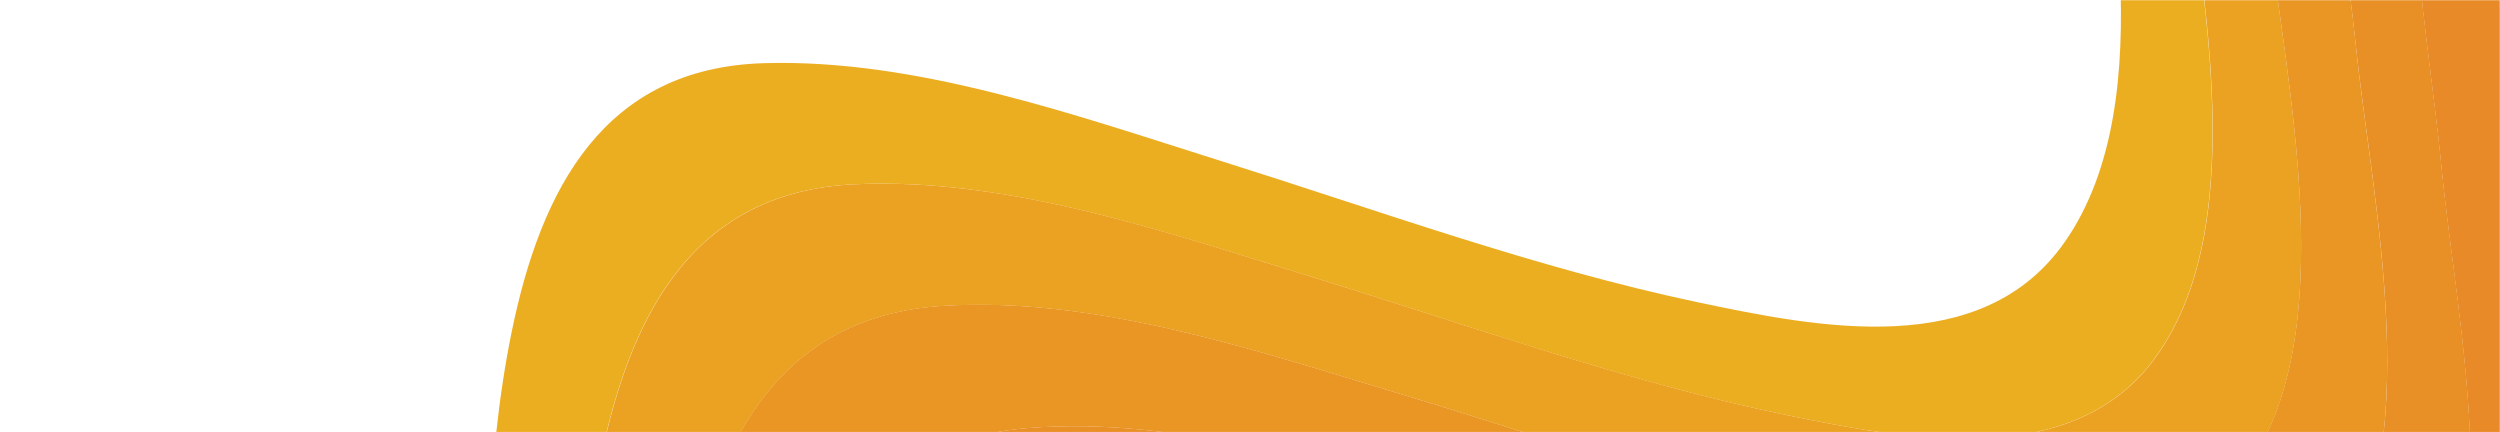
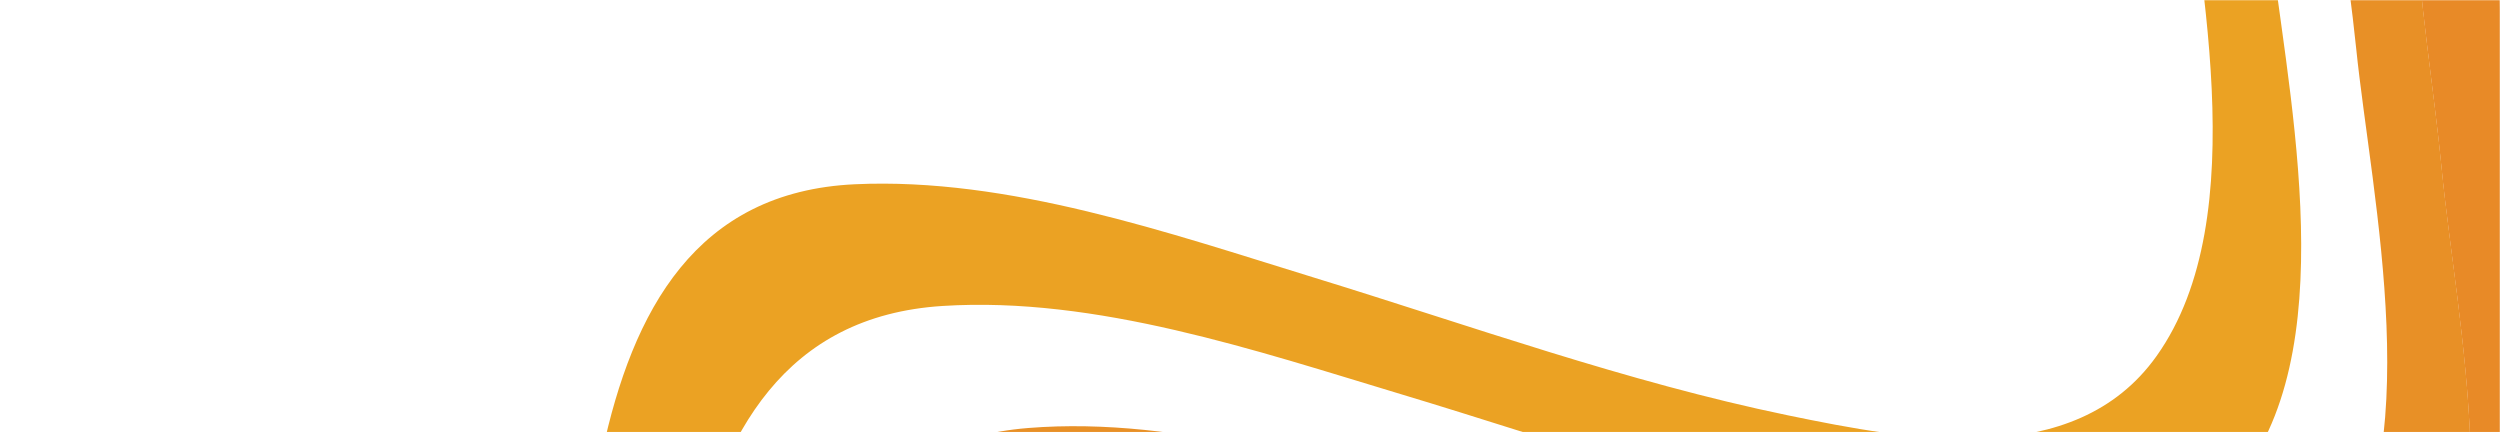
<svg xmlns="http://www.w3.org/2000/svg" width="1440" height="249" viewBox="0 0 1440 249" fill="none">
  <mask id="mask0_365_536" style="mask-type:alpha" maskUnits="userSpaceOnUse" x="0" y="0" width="1440" height="249">
    <rect width="1440" height="249" fill="#EA9D24" />
  </mask>
  <g mask="url(#mask0_365_536)">
-     <path d="M-1370.06 1334.83C-1239.85 1191.98 -983.134 1310.58 -818.126 1278.74C-631.594 1242.75 -616.14 1007.64 -559.481 861.737C-533.424 794.656 -495.076 718.33 -419.057 700.25C-334.357 680.135 -234.433 718.061 -154.509 743.682C-38.644 780.814 198.644 894.682 275.713 742.184C348.248 598.777 313.651 414.396 346.725 260.579C364.279 178.901 400.681 110.385 492.296 106.134C580.645 102.024 672.963 134.15 756.229 159.733C846.78 187.544 936.768 220.079 1029.74 239.234C1099.34 253.588 1194.66 271.68 1242.06 205.098C1299.35 124.636 1265.11 -19.628 1255.11 -109.706C1244.71 -203.177 1217.07 -326.302 1256.95 -415.944C1302.66 -518.686 1454.55 -502.168 1544.83 -494.793C1660.62 -485.331 1782.63 -460.619 1890.12 -516.714L1837.76 -594C1729.75 -536.637 1607.22 -560.466 1490.37 -569.326C1399.62 -576.202 1245.99 -591.81 1202.35 -487.085C1163.94 -394.971 1191.19 -273.037 1202.03 -177.709C1212.44 -86.197 1246.54 56.813 1189.57 138.99C1141.99 207.646 1048.14 188.926 977.294 173.971C884.246 154.253 794.193 121.282 703.565 92.818C620.466 66.723 528.25 33.701 439.798 36.39C347.608 39.207 311.603 109.029 294.803 190.784C262.793 346.227 300.258 531.029 229.963 676.831C154.981 832.377 -84.432 716.524 -199.862 678.675C-280.298 652.272 -380.401 612.733 -466.074 631.556C-542.784 648.406 -581.645 724.783 -607.843 792.057C-664.719 938.025 -678.932 1176.52 -865.348 1213.69C-1031.24 1246.79 -1287.62 1126.95 -1418.49 1270.45C-1548.26 1412.69 -1508.54 1647.3 -1660.82 1776.02L-1614.97 1843.71L-1615.89 1842.35C-1462.56 1713.12 -1500.49 1477.89 -1370.06 1334.83Z" fill="#ECAE21" />
    <path d="M-1322.88 1399.6C-1193.65 1257.41 -936.194 1374.75 -772.21 1344.16C-585.55 1309.33 -568.764 1077.63 -512.22 931.776C-486.266 864.849 -448.391 788.573 -373.039 769.316C-289.286 747.92 -189.58 784.246 -110.117 809.125C6.158 845.527 241.385 957.577 320.617 808.164C395.406 667.164 363.268 483.091 397.238 330.836C415.432 249.311 452.014 181.974 543.052 176.225C631.401 170.63 723.719 202 807.113 227.096C897.613 254.331 987.55 286.469 1080.37 305.099C1148.78 318.838 1245.48 336.354 1292.73 271.885C1350.43 193.165 1316.3 47.542 1306.81 -41.178C1296.99 -132.92 1269.09 -257.364 1310.65 -344.433C1358.72 -445.202 1508.77 -427.891 1598.86 -420.055C1713.79 -410.054 1835.42 -384.549 1942.58 -439.44C1925.12 -465.194 1907.67 -490.952 1890.23 -516.714C1782.74 -460.619 1660.73 -485.331 1544.94 -494.793C1454.66 -502.168 1302.78 -518.685 1257.07 -415.944C1217.18 -326.315 1244.83 -203.228 1255.22 -109.706C1265.24 -19.628 1299.46 124.611 1242.17 205.098C1194.8 271.68 1099.46 253.588 1029.86 239.234C936.922 220.028 846.896 187.544 756.345 159.733C673.117 134.125 580.812 102.024 492.411 106.134C400.797 110.385 364.369 178.901 346.84 260.579C313.767 414.396 348.364 598.764 275.828 742.184C198.708 894.682 -38.58 780.814 -154.394 743.682C-234.318 718.073 -334.242 680.135 -418.942 700.25C-494.96 718.304 -533.309 794.656 -559.366 861.737C-616.037 1007.71 -631.492 1242.75 -818.011 1278.74C-983.019 1310.58 -1239.73 1191.98 -1369.95 1334.83C-1500.37 1477.89 -1462.45 1713.12 -1615.7 1842.35L-1614.78 1843.71L-1570.78 1908.66C-1417 1778.98 -1453.59 1543.41 -1322.88 1399.6Z" fill="#EBA223" />
-     <path d="M-1276.68 1464.74C-1148.64 1323.21 -889.996 1439.26 -727.306 1409.91C-540.505 1376.22 -522.323 1147.96 -465.831 1002.14C-439.954 935.336 -402.527 859.138 -327.827 838.703C-244.958 816.039 -145.546 850.751 -66.48 874.925C50.192 910.61 283.382 1021 364.74 874.695C441.796 736.153 411.808 552.208 446.469 401.502C465.176 320.17 501.835 253.921 592.22 246.571C680.466 239.452 772.874 270.169 856.332 294.805C946.756 321.502 1036.6 353.282 1129.28 371.438C1196.58 384.614 1294.59 401.553 1341.71 339.222C1399.91 262.244 1366.04 115.149 1357.16 27.76C1347.98 -62.215 1320.02 -188.299 1363.3 -272.653C1413.97 -371.424 1562.06 -353.486 1652.27 -345.214C1766.52 -334.728 1887.86 -308.492 1994.88 -362.205L1942.53 -439.491C1835.37 -384.6 1713.74 -410.106 1598.81 -420.106C1508.72 -427.942 1358.67 -445.253 1310.6 -344.484C1269.06 -257.415 1296.96 -132.971 1306.76 -41.229C1316.27 47.491 1350.41 193.088 1292.67 271.834C1245.43 336.303 1148.73 318.787 1080.32 305.048C987.499 286.418 897.562 254.279 807.062 227.045C723.668 201.949 631.35 170.578 543 176.174C451.962 181.923 415.381 249.26 397.186 330.785C363.216 483.04 395.355 667.113 320.565 808.113C241.333 957.526 6.107 845.476 -110.169 809.073C-189.631 784.195 -289.338 747.869 -373.09 769.265C-448.443 788.471 -486.318 864.797 -512.272 931.725C-568.816 1077.58 -585.602 1309.28 -772.262 1344.11C-936.156 1374.7 -1193.7 1257.36 -1322.93 1399.55C-1453.64 1543.36 -1417.06 1778.93 -1570.95 1908.61L-1526.02 1974.92C-1371.73 1844.91 -1407.38 1609.21 -1276.68 1464.74Z" fill="#E99625" />
    <path d="M-1231.32 1530.14C-1104.7 1389.3 -844.631 1504.02 -683.298 1475.92C-496.356 1443.36 -476.715 1218.55 -420.222 1072.71C-394.396 1006.03 -357.379 929.932 -283.333 908.319C-201.309 884.375 -102.23 917.487 -23.523 941.008C93.534 976.002 324.752 1084.84 408.21 941.661C487.52 805.616 459.427 621.684 494.626 472.476C513.755 391.374 550.388 326.137 640.056 317.263C728.162 308.544 820.659 338.723 904.156 362.923C994.49 389.121 1084.22 420.542 1176.77 438.276C1243.01 450.952 1342.3 467.29 1389.32 407.136C1448.05 331.911 1414.7 183.37 1406.45 97.159C1398 8.912 1370.17 -119.015 1415.26 -200.539C1468.77 -297.249 1614.74 -278.85 1705.32 -270.156C1747.97 -266.058 1791.68 -259.72 1835.29 -256.161C1838.91 -255.862 1842.54 -255.585 1846.19 -255.328C1849.83 -255.072 1853.46 -254.842 1857.07 -254.637C1878.7 -253.294 1900.39 -253.166 1922.04 -254.253C1927.41 -254.56 1932.77 -254.962 1938.11 -255.457C1948.8 -256.455 1959.42 -257.876 1969.95 -259.81C1973.47 -260.45 1976.97 -261.155 1980.47 -261.91C1985.72 -263.037 1990.94 -264.317 1996.14 -265.751C2013.74 -270.5 2030.85 -276.932 2047.23 -284.958L1994.87 -362.244C1887.89 -308.53 1766.51 -334.766 1652.25 -345.252C1562.05 -353.524 1413.96 -371.463 1363.29 -272.691C1320.01 -188.337 1347.92 -62.254 1357.14 27.722C1366.11 115.162 1399.9 262.205 1341.7 339.184C1294.58 401.515 1196.57 384.575 1129.27 371.399C1036.59 353.243 946.743 321.463 856.319 294.766C772.862 270.131 680.453 239.413 592.207 246.532C501.822 253.831 465.163 320.08 446.456 401.464C411.795 552.169 441.783 736.115 364.727 874.656C283.369 1020.96 50.179 910.508 -66.493 874.887C-145.559 850.713 -244.971 815.988 -327.84 838.664C-402.54 859.151 -439.967 935.297 -465.844 1002.1C-522.336 1147.92 -540.518 1376.18 -727.319 1409.87C-890.048 1439.22 -1148.67 1323.18 -1276.7 1464.7C-1407.39 1609.17 -1371.74 1844.87 -1525.98 1974.94L-1480.13 2042.62L-1481.06 2041.25C-1326.71 1910.89 -1361.74 1675.24 -1231.32 1530.14Z" fill="#E89026" />
    <path d="M-1186.68 1595.85C-1061.61 1455.7 -799.88 1569.12 -639.943 1542.23C-452.847 1510.78 -431.708 1289.5 -375.177 1143.57C-349.389 1076.99 -312.769 1001 -239.363 978.204C-158.145 952.993 -59.463 984.504 18.937 1007.41C136.377 1041.73 365.649 1149.11 451.22 1009.09C532.783 875.604 506.393 691.544 541.964 543.834C561.439 462.976 597.969 398.685 686.869 388.198C774.77 377.827 867.408 407.571 950.892 431.361C1041.14 457.085 1130.75 488.199 1223.15 505.498C1288.37 517.713 1388.96 533.462 1435.77 475.485C1495.08 402.04 1462.38 251.936 1454.84 166.903C1447.16 80.039 1419.83 -49.232 1466.58 -128.17C1522.66 -222.921 1667.16 -204.035 1758.01 -194.957C1871.35 -183.625 1992.52 -156.121 2099.51 -207.581L2047.16 -284.868C2030.79 -276.842 2013.68 -270.41 1996.07 -265.661C1990.88 -264.253 1985.65 -262.972 1980.4 -261.82C1976.91 -261.065 1973.41 -260.361 1969.89 -259.721C1959.35 -257.787 1948.74 -256.366 1938.05 -255.367C1932.7 -254.864 1927.35 -254.462 1921.98 -254.163C1900.33 -253.075 1878.64 -253.204 1857.01 -254.548C1853.39 -254.752 1849.76 -254.983 1846.12 -255.239C1842.49 -255.495 1838.86 -255.772 1835.23 -256.071C1791.62 -259.631 1747.9 -265.969 1705.25 -270.066C1614.68 -278.76 1468.71 -297.16 1415.2 -200.45C1370.1 -118.925 1397.94 9.002 1406.39 97.248C1414.63 183.459 1447.99 332.001 1389.26 407.225C1342.28 467.405 1242.98 451.042 1176.71 438.366C1084.16 420.657 994.426 389.21 904.092 363.013C820.596 338.813 728.099 308.633 639.993 317.353C550.363 326.226 513.692 391.464 494.562 472.566C459.376 621.773 487.456 805.706 408.147 941.751C324.689 1084.93 93.47 976.091 -23.586 941.098C-102.293 917.576 -201.373 884.465 -283.396 908.409C-357.443 930.022 -394.46 1006.12 -420.286 1072.8C-476.778 1218.65 -496.42 1443.45 -683.362 1476.01C-844.695 1504.18 -1104.81 1389.39 -1231.38 1530.23C-1361.81 1675.29 -1326.77 1910.94 -1481.06 2041.34L-1480.13 2042.71L-1436.13 2107.66C-1281.89 1976.89 -1316.57 1741.41 -1186.68 1595.85Z" fill="#E88A27" />
    <path d="M-1142.46 1661.71C-1019.05 1522.26 -755.462 1634.37 -596.997 1608.71C-409.723 1578.38 -387.072 1360.59 -330.478 1214.57C-304.69 1147.99 -268.479 1072.16 -195.713 1048.19C-115.264 1021.71 -17.03 1051.62 61.114 1073.94C178.913 1107.6 406.316 1213.65 493.973 1076.78C577.79 945.912 552.949 761.646 588.724 615.384C608.469 534.781 644.845 471.413 732.951 459.275C820.596 447.213 913.401 476.586 996.859 499.979C1087 525.255 1176.49 556.075 1268.73 572.964C1332.99 584.743 1434.87 599.852 1481.47 544.103C1541.38 472.399 1509.48 320.733 1502.68 236.802C1495.74 151.013 1469.3 20.82 1517.55 -55.724C1576.02 -148.439 1719.53 -129.181 1810.58 -119.745C1923.61 -108.041 2044.77 -79.962 2151.91 -130.347L2099.56 -207.62C1992.57 -156.16 1871.4 -183.663 1758.06 -194.995C1667.21 -204.073 1522.71 -222.909 1466.63 -128.209C1419.88 -49.271 1447.18 80.001 1454.89 166.865C1462.43 251.898 1495.13 402.001 1435.83 475.446C1389.01 533.424 1288.42 517.7 1223.2 505.459C1130.8 488.161 1041.19 457.047 950.943 431.323C867.459 407.533 774.821 377.789 686.92 388.16C598.02 398.647 561.439 462.937 542.015 543.795C506.445 691.517 532.834 875.565 451.271 1009.05C365.701 1149.08 136.428 1041.69 18.988 1007.37C-59.412 984.465 -158.094 952.954 -239.312 978.166C-312.718 1000.96 -349.338 1076.94 -375.126 1143.53C-431.656 1289.5 -452.796 1510.74 -639.891 1542.19C-799.854 1569.08 -1061.59 1455.66 -1186.63 1595.82C-1316.57 1741.42 -1281.89 1976.86 -1436.12 2107.57L-1390.27 2175.26L-1391.19 2173.89C-1237.23 2042.93 -1271.75 1807.83 -1142.46 1661.71Z" fill="#E78428" />
    <path d="M-1099.2 1726.84C-1039.46 1658.72 -927.167 1658.88 -843.952 1663.74C-748.727 1669.3 -650.288 1689.35 -555.063 1674.47C-367.61 1645.24 -343.474 1430.91 -286.802 1284.75C-261.027 1218.27 -225.188 1142.5 -153.062 1117.36C-73.343 1089.6 24.391 1117.95 102.318 1139.72C220.539 1172.75 446.073 1277.57 535.792 1143.84C621.836 1015.59 598.404 831.033 634.384 686.178C654.359 605.832 690.531 543.347 777.791 529.57C865.052 515.793 958.151 544.858 1041.56 567.868C1131.6 592.721 1220.97 623.245 1313.07 639.776C1376.41 651.146 1479.53 665.678 1525.94 612.093C1586.43 542.169 1555.39 388.877 1549.39 306.072C1543.21 221.308 1517.75 90.116 1567.5 15.993C1628.38 -74.687 1770.82 -55.135 1862.23 -45.378C1975.06 -33.316 2096.24 -4.712 2203.58 -54.033L2151.9 -130.321C2044.76 -79.936 1923.6 -108.016 1810.57 -119.719C1719.52 -129.143 1576.01 -148.4 1517.54 -55.698C1469.28 20.846 1495.78 151.065 1502.66 236.827C1509.46 320.721 1541.37 472.425 1481.46 544.129C1434.85 599.904 1332.93 584.769 1268.72 572.989C1176.53 556.088 1086.99 525.268 996.846 500.005C913.388 476.612 820.583 447.239 732.938 459.301C644.832 471.439 608.456 534.845 588.712 615.409C552.86 761.672 577.726 945.938 493.96 1076.81C406.303 1213.67 178.977 1107.63 61.101 1073.97C-17.005 1051.65 -115.277 1021.74 -195.726 1048.22C-268.492 1072.19 -304.703 1148.09 -330.49 1214.6C-387.085 1360.56 -409.736 1578.4 -597.01 1608.73C-755.449 1634.34 -1019.04 1522.28 -1142.47 1661.73C-1271.79 1807.85 -1237.22 2042.95 -1391.2 2173.9L-1390.28 2175.27L-1345.35 2241.58L-1346.86 2239.36C-1193.25 2108.12 -1227.76 1873.41 -1099.2 1726.84Z" fill="#E67E29" />
    <path d="M2203.62 -54.021C2096.28 -4.699 1975.1 -33.304 1862.27 -45.365C1770.86 -55.122 1628.41 -74.674 1567.54 16.006C1517.79 90.129 1543.21 221.321 1549.42 306.085C1555.46 388.877 1586.47 542.169 1525.98 612.106C1479.63 665.691 1376.45 651.159 1313.11 639.789C1221.01 623.258 1131.64 592.733 1041.6 567.88C958.19 544.832 865.168 515.792 777.83 529.582C690.493 543.372 654.385 605.844 634.423 686.191C598.417 831.045 621.849 1015.6 535.83 1143.85C446.111 1277.58 220.578 1172.76 102.356 1139.73C24.43 1117.96 -73.305 1089.61 -153.024 1117.37C-225.15 1142.51 -260.989 1218.28 -286.764 1284.76C-343.435 1430.92 -367.571 1645.25 -555.025 1674.48C-650.25 1689.32 -748.689 1669.36 -843.914 1663.75C-927.141 1658.89 -1039.42 1658.73 -1099.17 1726.85C-1227.72 1873.42 -1193.21 2108.14 -1346.81 2239.39L-1345.3 2241.62L-1301.88 2305.72C-1148.76 2174.19 -1183.33 1939.88 -1055.58 1792.88C-996.898 1725.34 -883.376 1725.3 -801.173 1730.03C-706.038 1735.48 -607.945 1755.45 -512.758 1741.19C-325.099 1713.09 -299.465 1502.25 -242.717 1355.92C-216.942 1289.45 -181.513 1213.79 -110.027 1187.46C-31.038 1158.38 66.146 1185.16 143.893 1206.4C262.537 1238.81 486.227 1342.46 578.046 1211.92C666.395 1086.44 644.256 901.456 680.39 758.036C700.569 677.932 736.536 616.344 822.914 600.864C909.918 585.294 1003.2 614.129 1086.54 636.716C1176.48 661.146 1265.72 691.376 1357.67 707.535C1405.57 715.948 1478.21 726.102 1530.23 707.203C1531.32 700.302 1533.05 693.52 1535.42 686.947C1537.98 679.635 1541.27 673.297 1545.66 668.547C1546.86 667.266 1551.83 664.116 1558.46 660.262C1559.43 638.969 1562.09 616.293 1568.96 598.687C1572.23 589.481 1576.54 581.478 1582.24 575.537C1583.79 573.932 1585.42 572.407 1587.12 570.966C1588.73 558.985 1591.54 547.197 1595.51 535.78C1598.51 526.775 1602.66 518.191 1607.84 510.235C1605.67 460.516 1598.79 411.566 1596.52 376.277C1591.14 292.487 1566.77 160.258 1618 88.656C1681.36 0.115 1822.62 19.834 1914.55 29.962C2027.23 42.356 2148.42 71.473 2256 23.227L2203.62 -54.021Z" fill="#E6782A" />
  </g>
</svg>